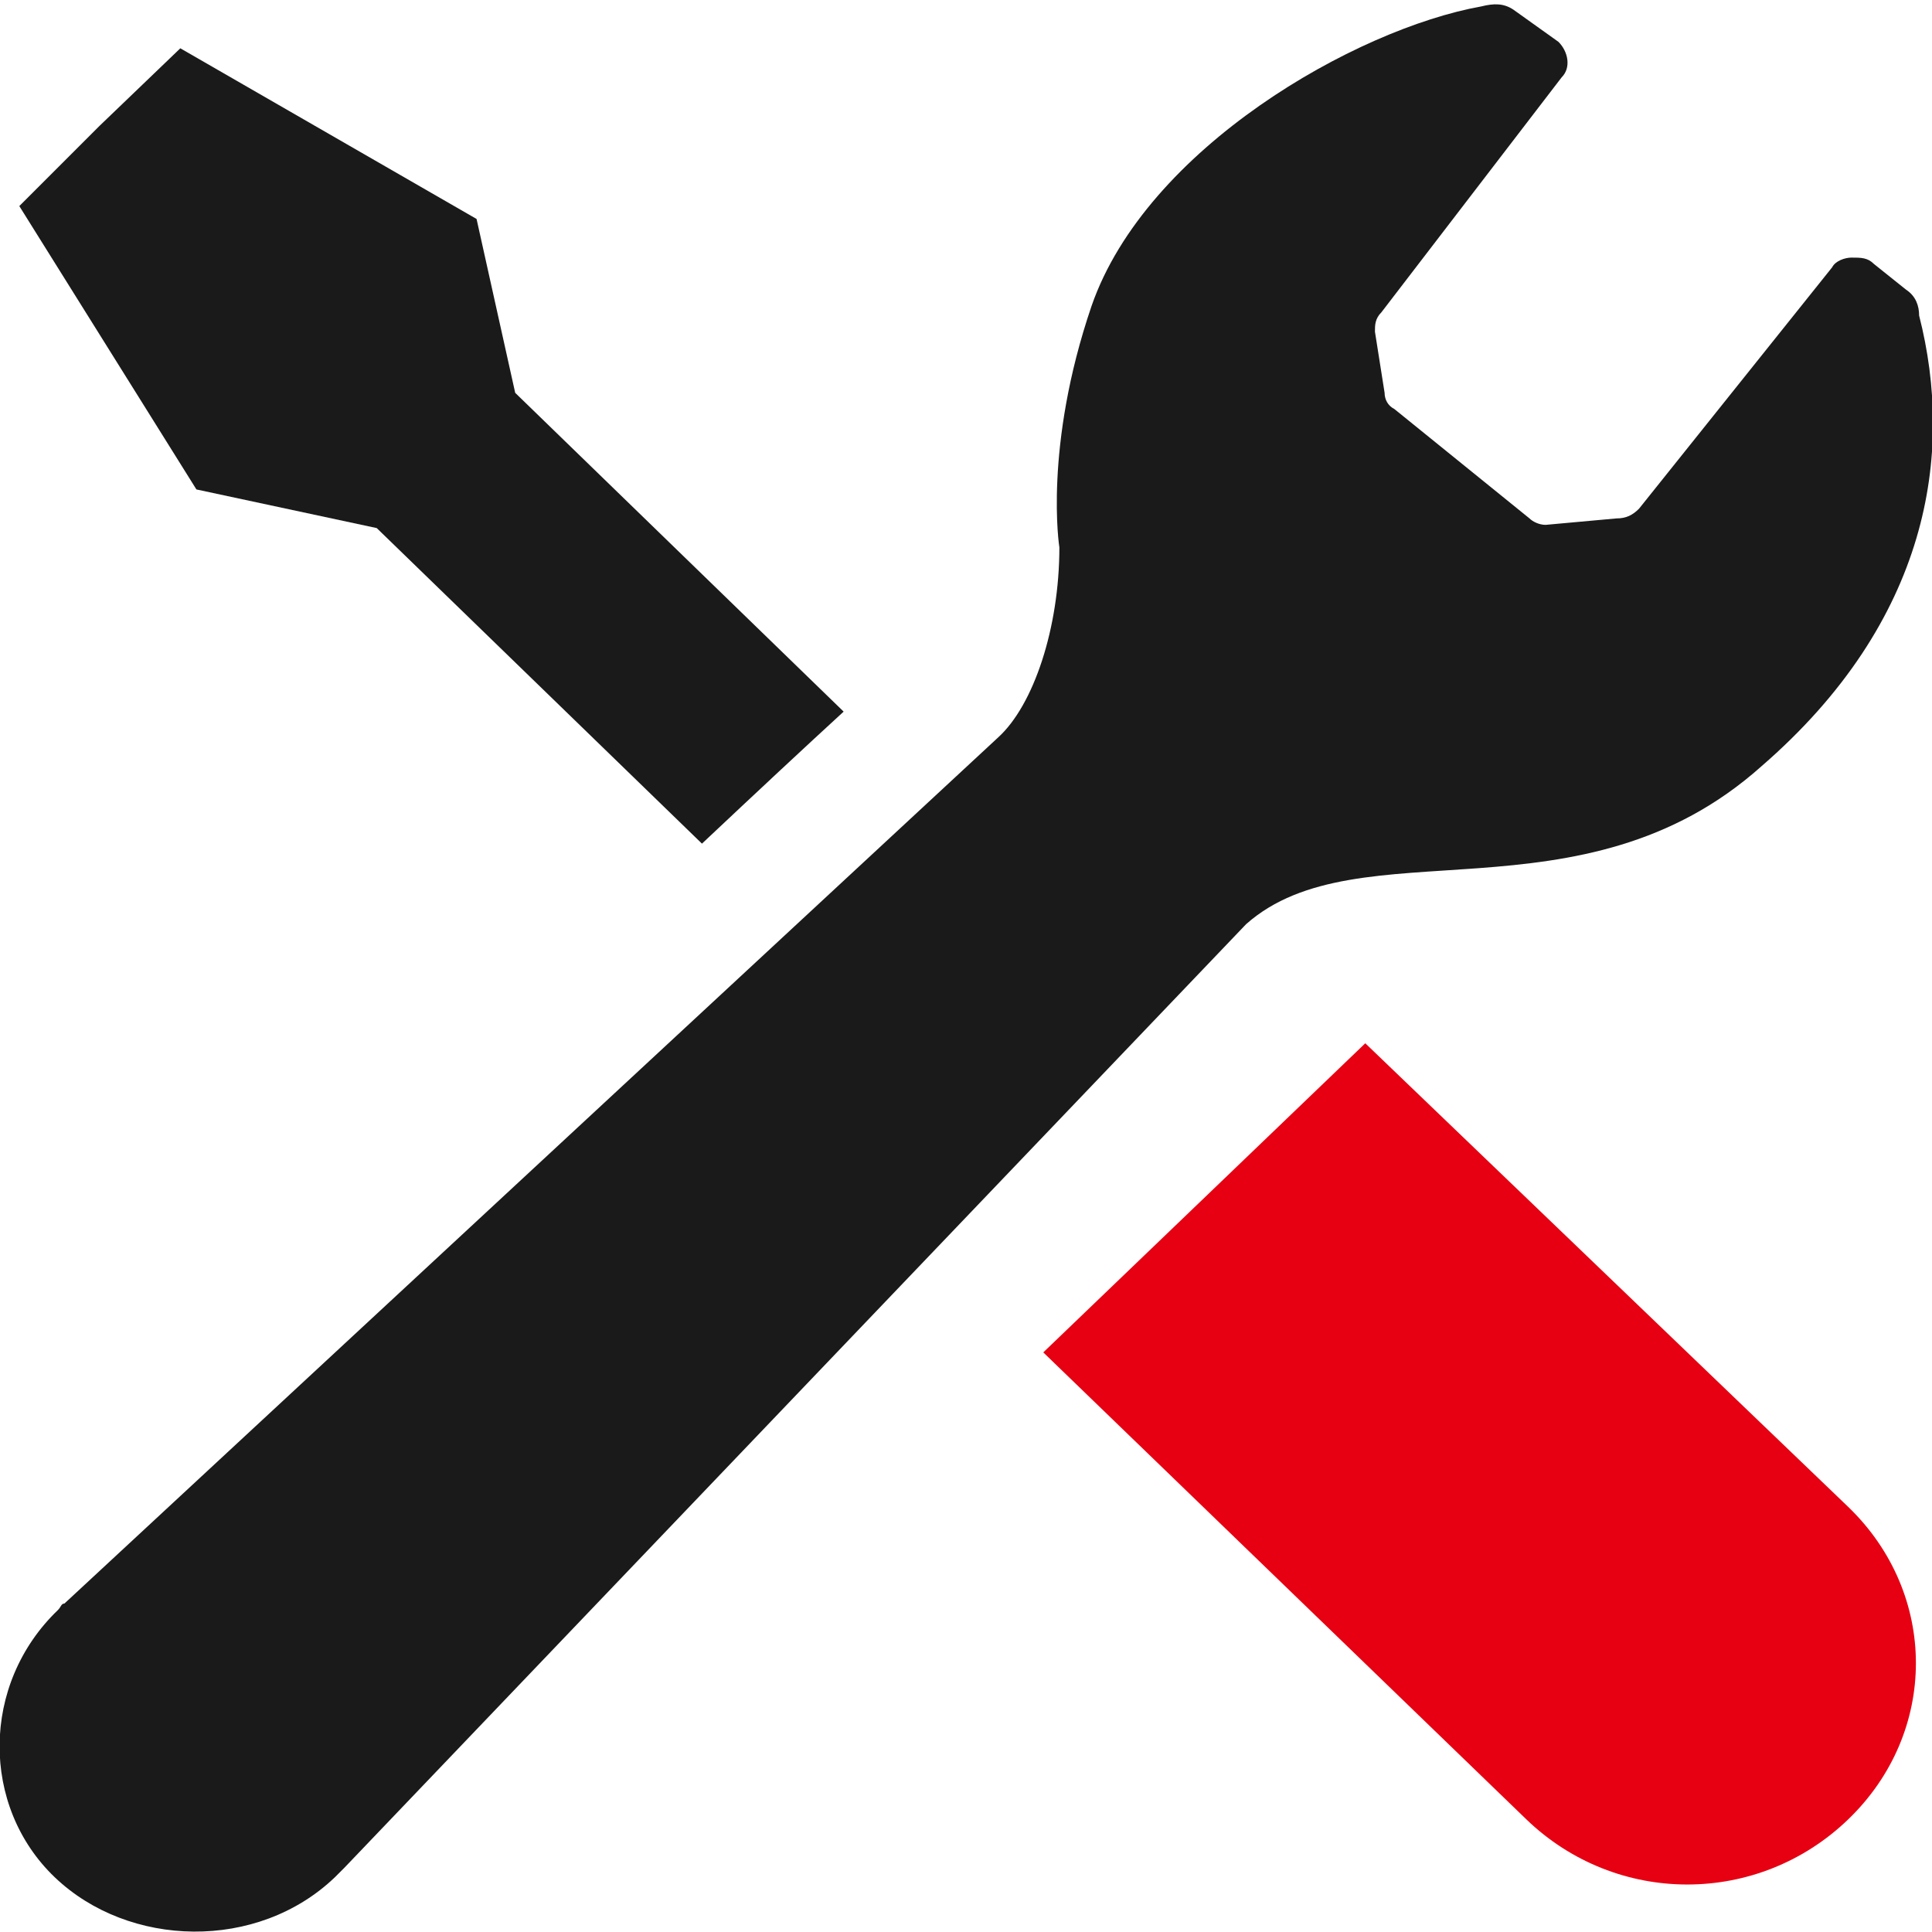
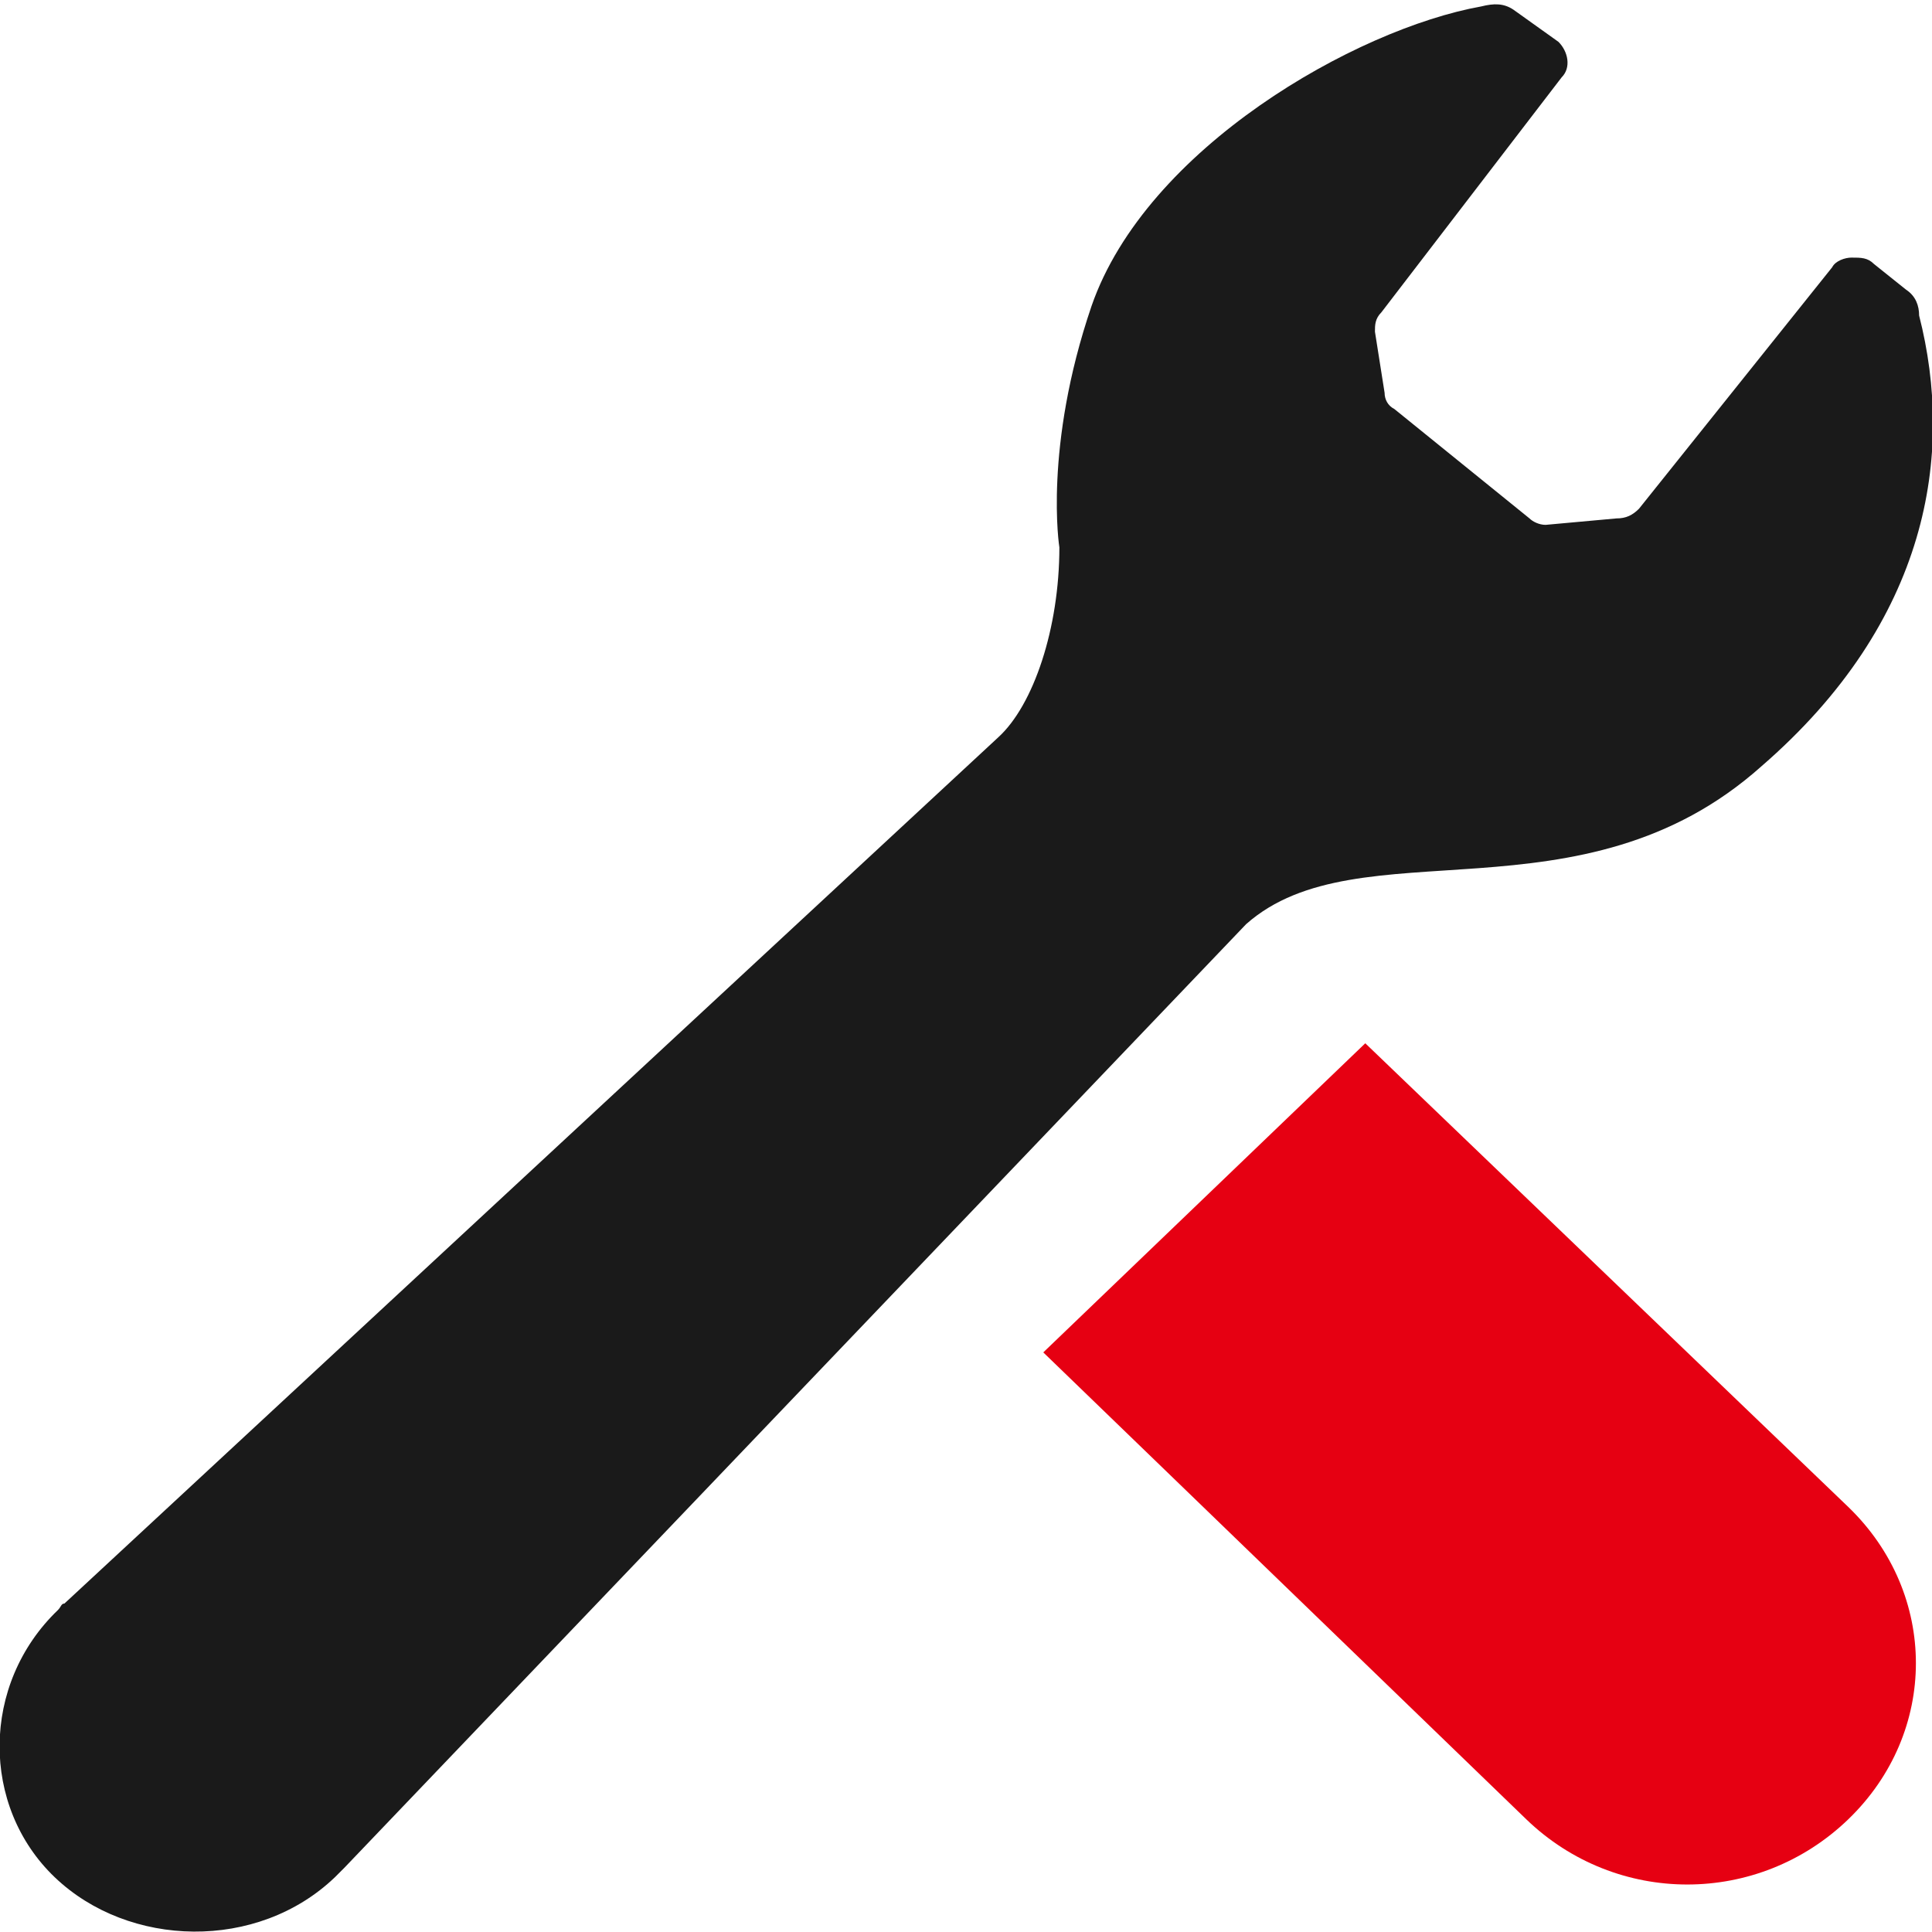
<svg xmlns="http://www.w3.org/2000/svg" version="1.1" id="レイヤー_1" x="0px" y="0px" viewBox="0 0 60 60" style="enable-background:new 0 0 60 60;" xml:space="preserve">
  <style type="text/css">
	.st0{fill:none;}
	.st1{fill:#1A1A1A;}
	.st2{fill:#E60012;}
</style>
  <g>
-     <rect y="0" class="st0" width="60" height="60" />
    <g>
-       <path class="st1" d="M11.7,16.4l10.1,9.8c1.7-1.6,3.2-3,4.4-4.1L16,12.2l-1.2-5.4L5.6,1.5L3.1,3.9L0.6,6.4l5.5,8.8L11.7,16.4z" />
      <path class="st2" d="M42.4,32.4l15,14.4c2.8,2.7,2.8,7,0,9.7s-7.2,2.7-10,0L32.4,42L42.4,32.4z" />
      <path class="st1" d="M54.7,23.8c5.2-4.5,6-9.7,4.9-14c0-0.3-0.1-0.6-0.4-0.8l-1-0.8C58,8,57.8,8,57.5,8c-0.2,0-0.5,0.1-0.6,0.3    l-6,7.5c-0.2,0.2-0.4,0.3-0.7,0.3L48,16.3c-0.2,0-0.4-0.1-0.5-0.2l-4.2-3.4c-0.2-0.1-0.3-0.3-0.3-0.5l-0.3-1.9    c0-0.2,0-0.4,0.2-0.6l5.6-7.3c0.3-0.3,0.2-0.8-0.1-1.1l-1.4-1c-0.3-0.2-0.6-0.2-1-0.1c-3.9,0.7-10.4,4.4-12.1,9.3    c-1.5,4.4-1,7.5-1,7.5c0,2.5-0.8,4.9-1.9,5.9L2,49.8c-0.1,0-0.1,0.1-0.2,0.2c-2.4,2.3-2.4,6.1-0.1,8.3s6.3,2.3,8.7,0    c0.1-0.1,0.2-0.2,0.3-0.3l28-29.3C42.2,25.6,49.1,28.8,54.7,23.8z" />
    </g>
  </g>
</svg>